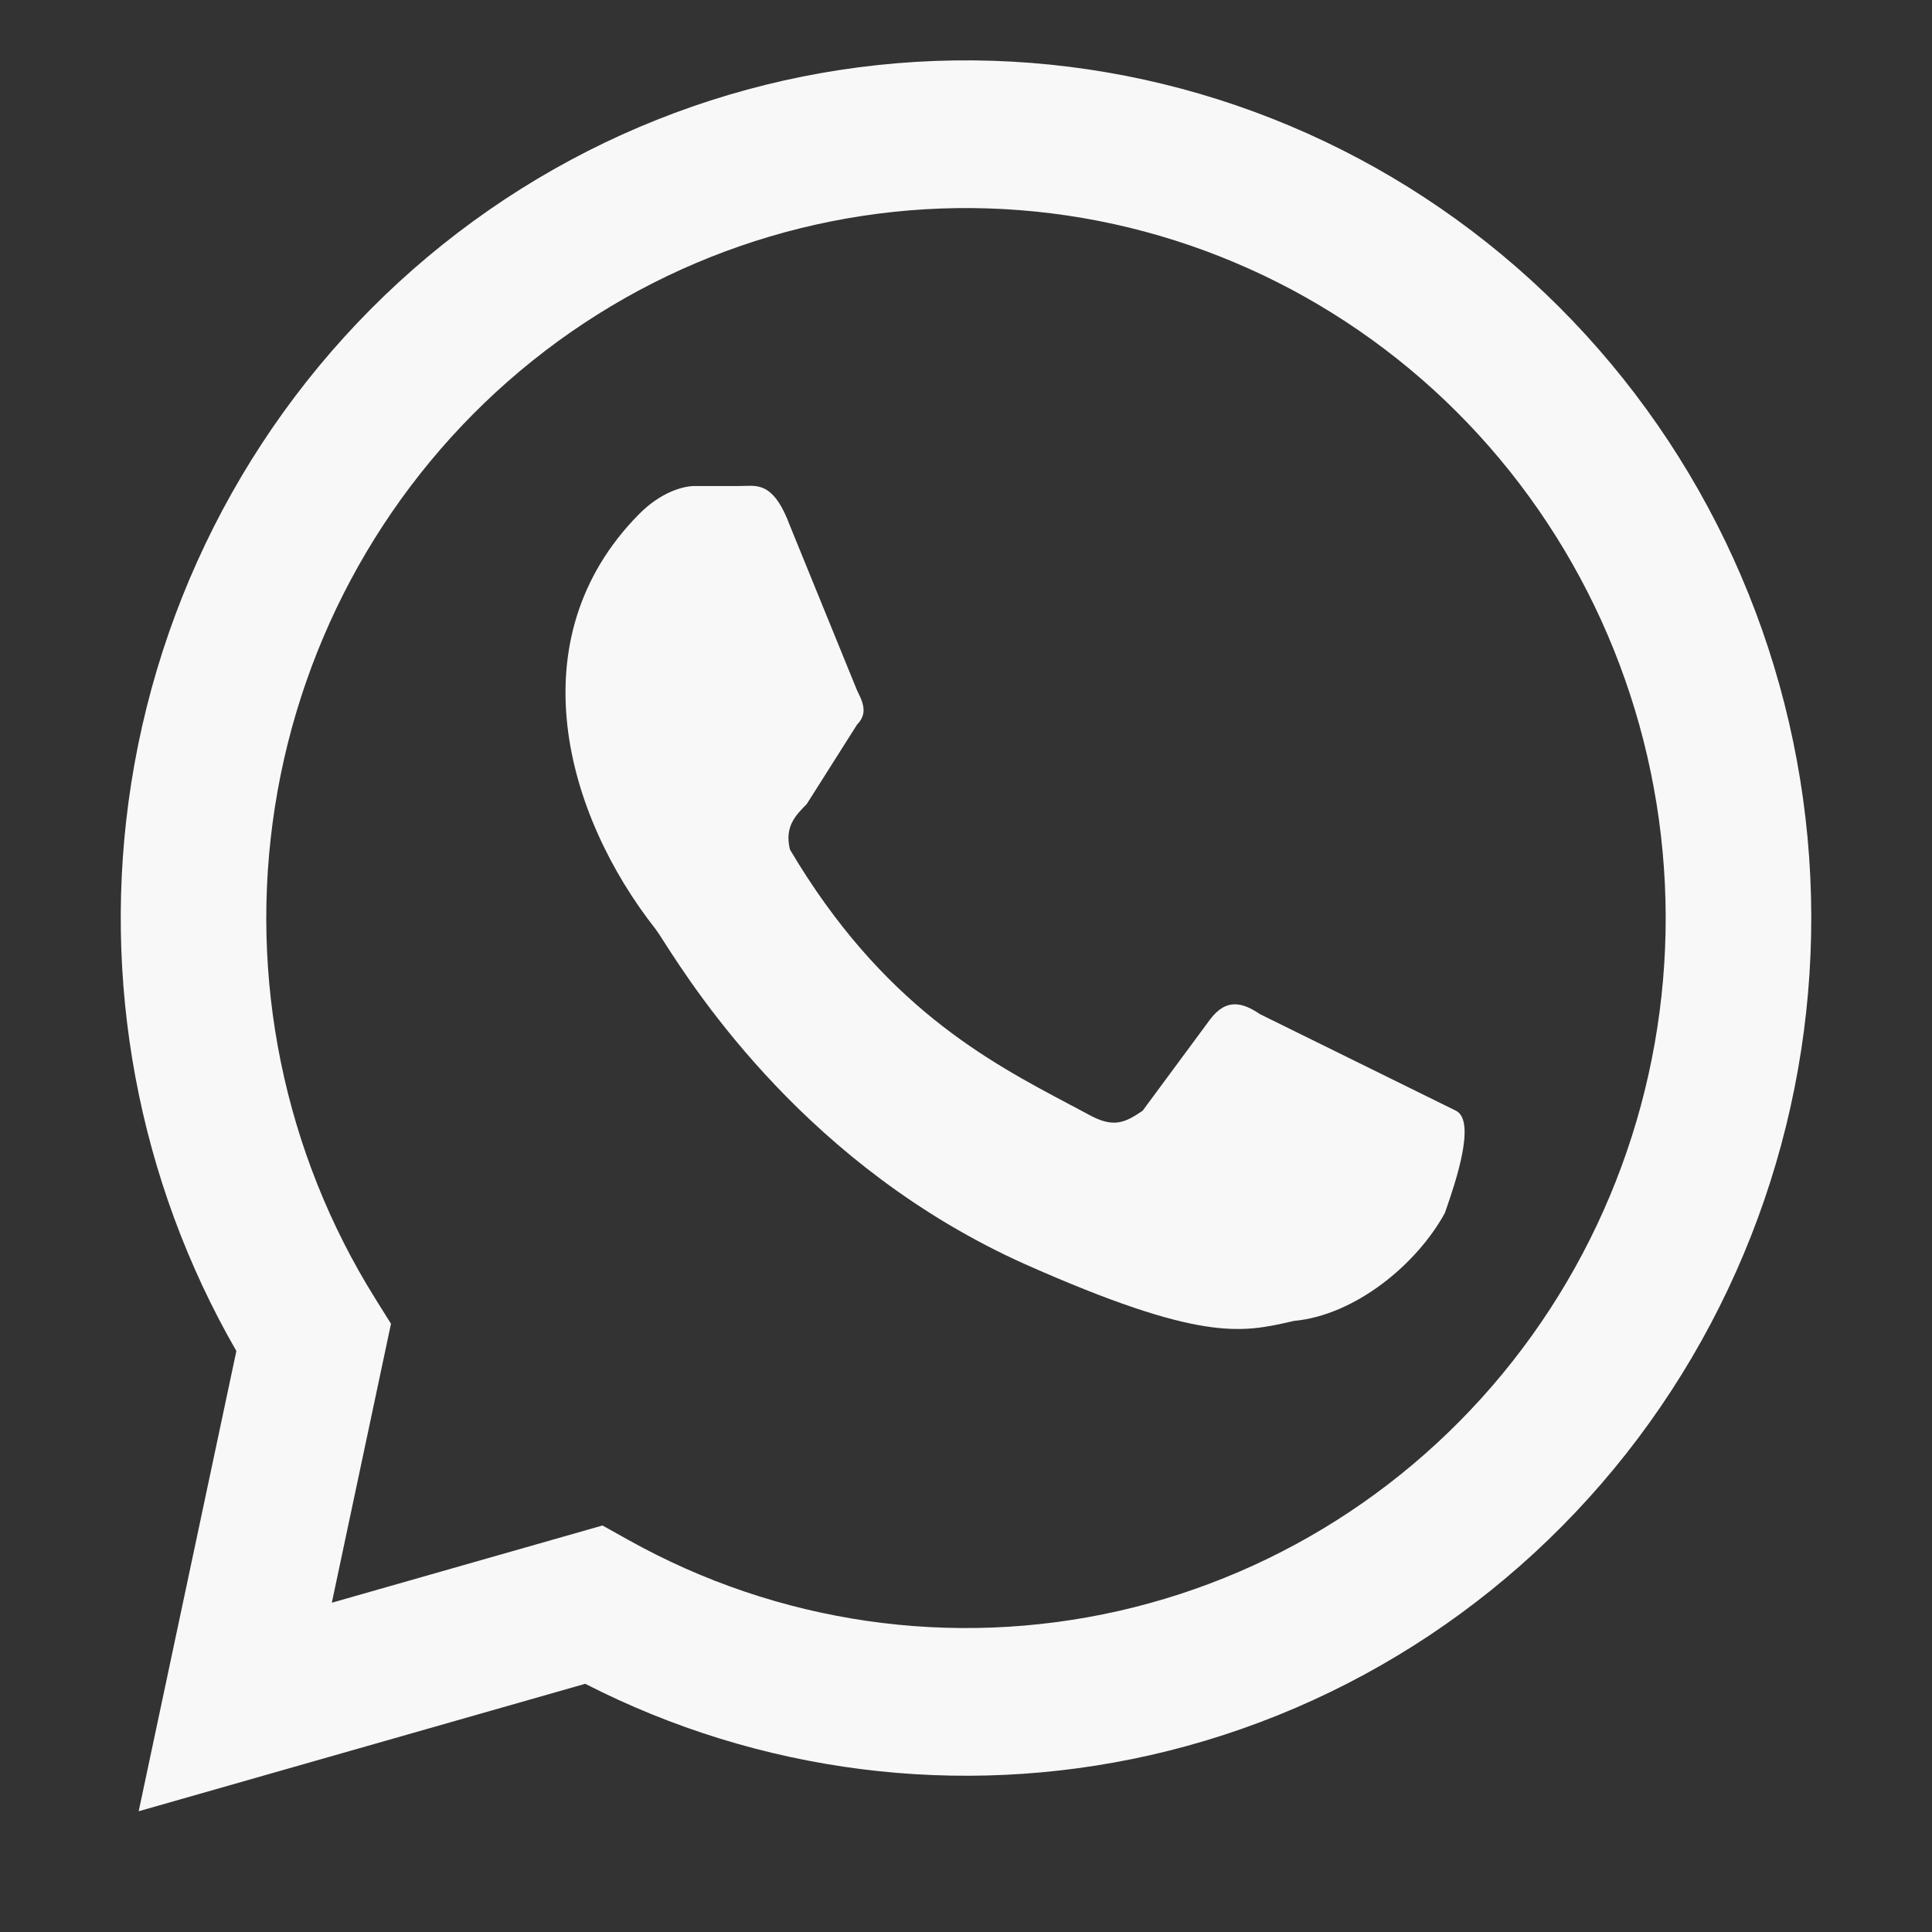
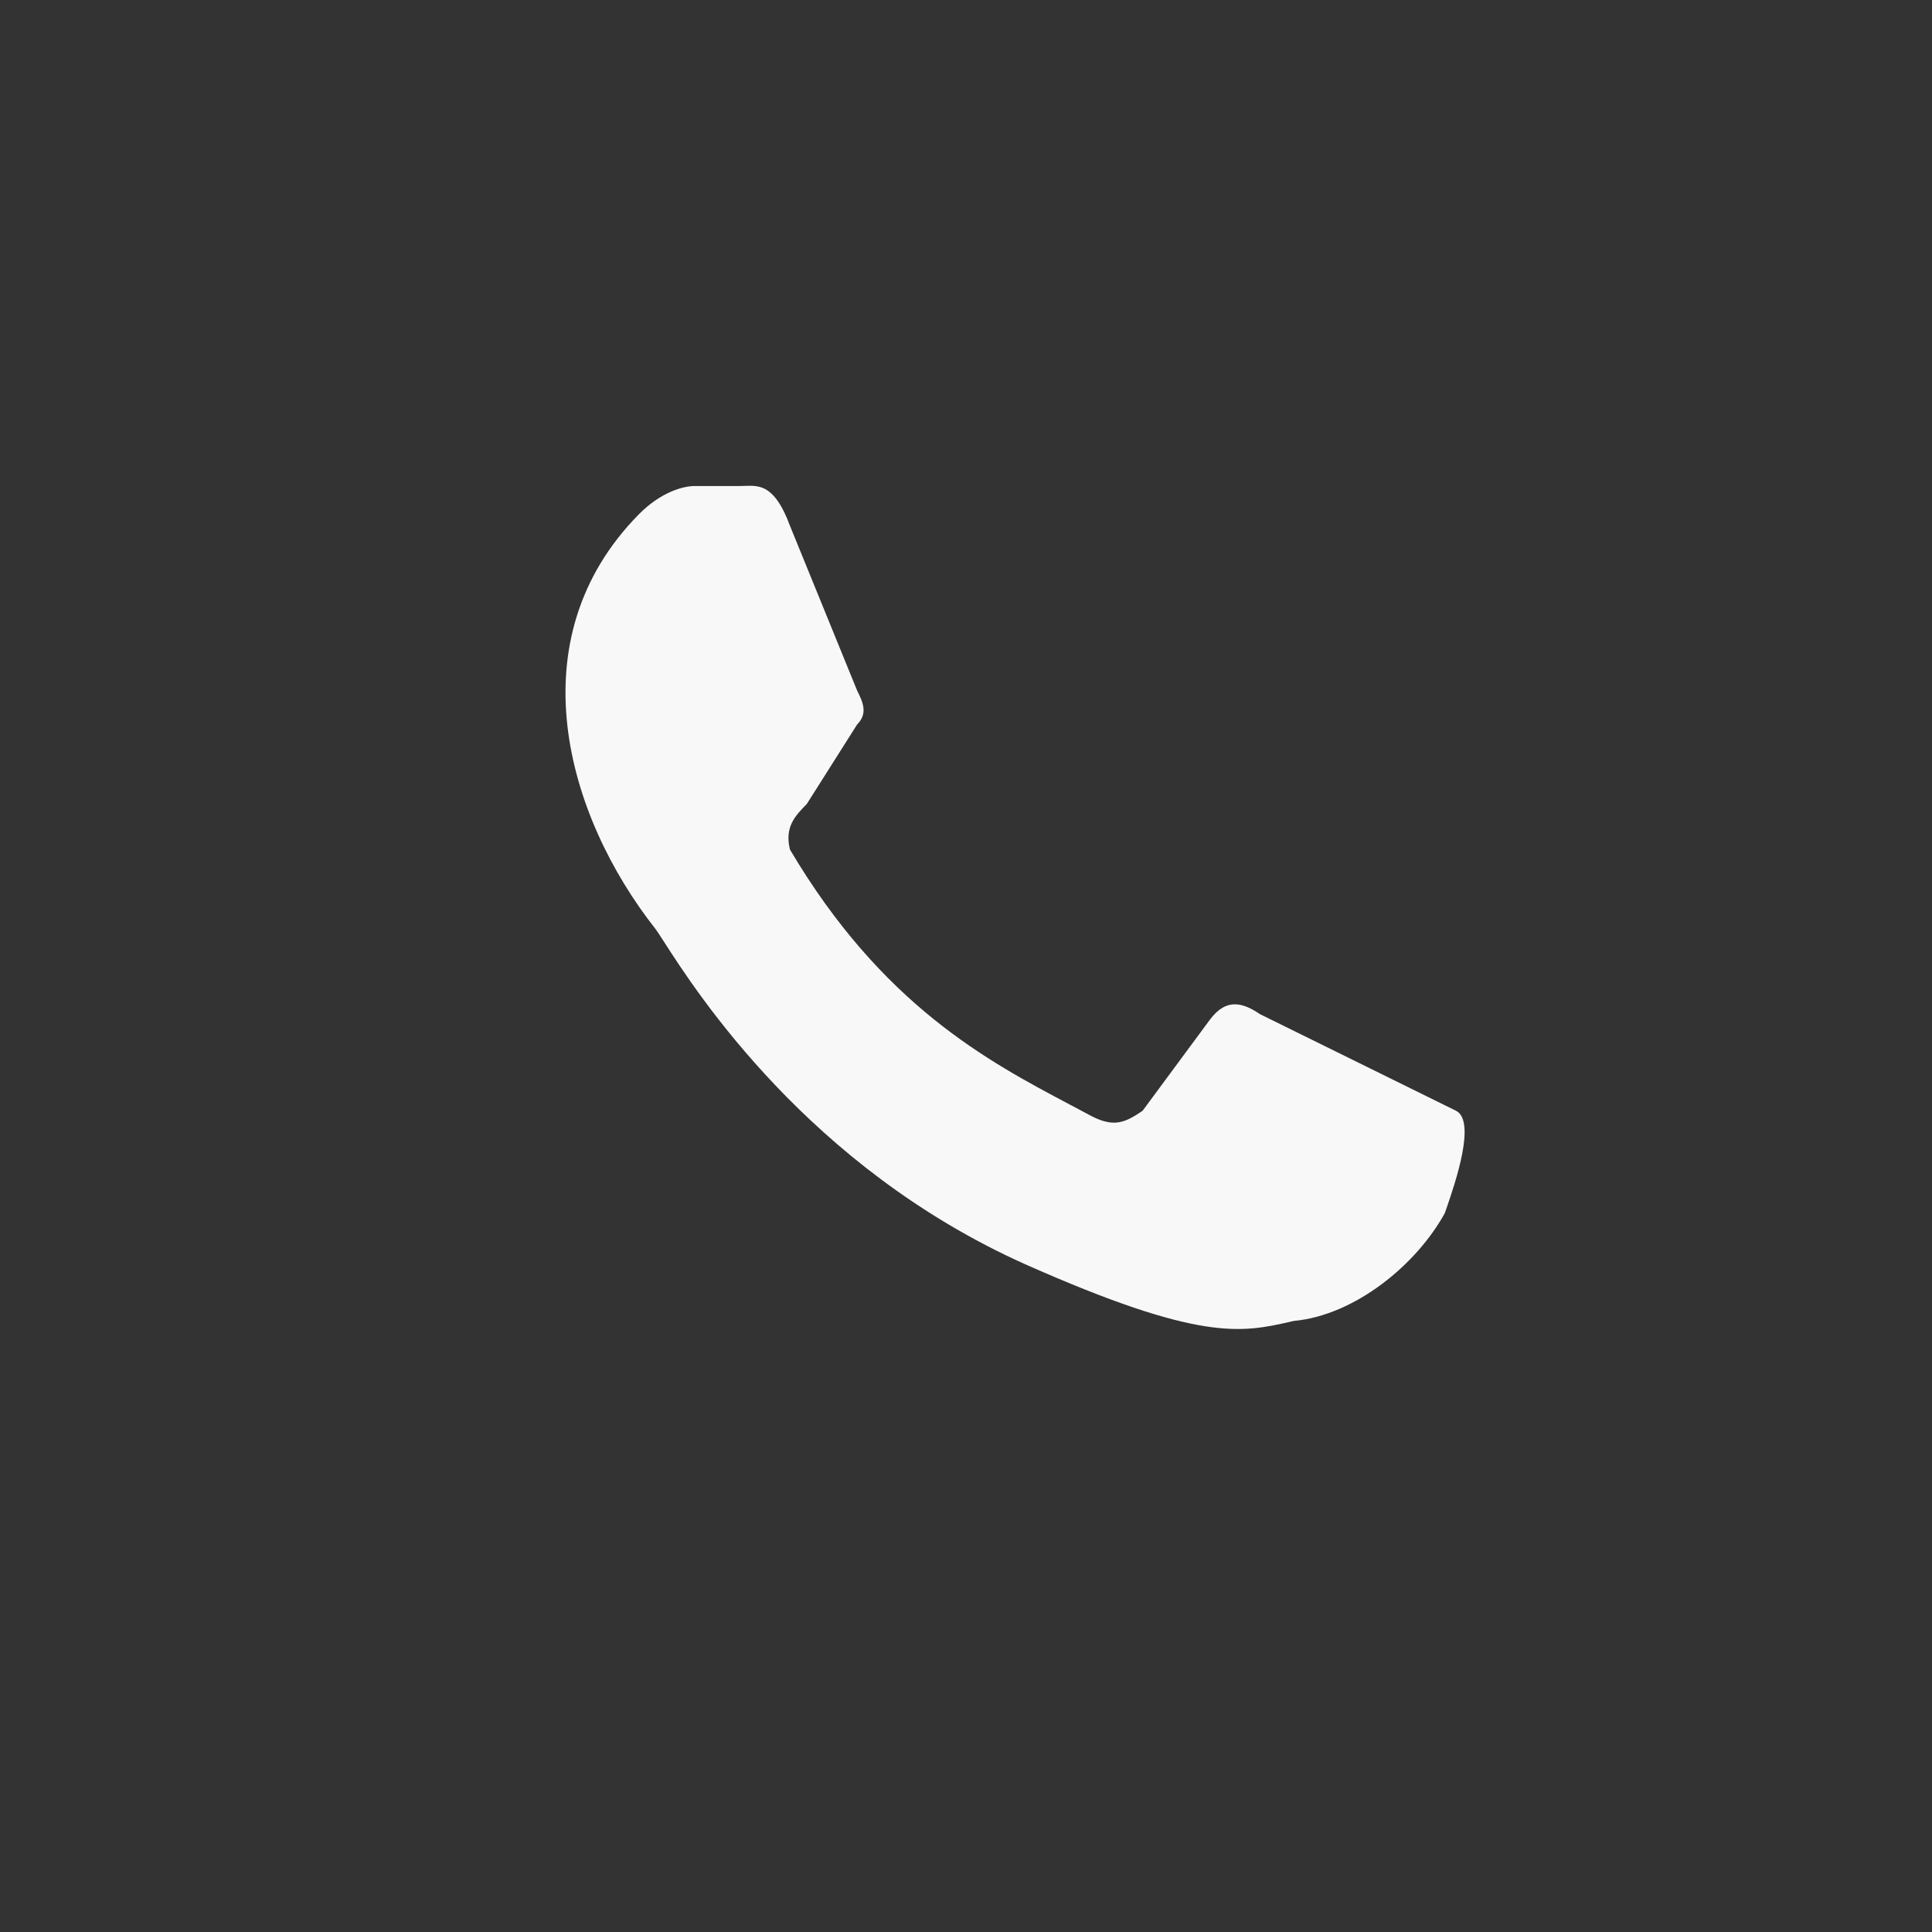
<svg xmlns="http://www.w3.org/2000/svg" width="32" height="32" viewBox="0 0 32 32" fill="none">
  <rect x="0" y="0" width="32" height="32" fill="#333333" stroke="none" />
  <path d="M20.037 16.893C20.315 16.517 20.593 16.611 20.872 16.799L24.117 18.398C24.454 18.57 24.101 19.597 23.965 19.994C23.951 20.033 23.94 20.066 23.931 20.092C23.468 20.939 22.448 21.785 21.428 21.879C21.411 21.883 21.394 21.887 21.378 21.891C20.566 22.074 19.884 22.229 16.978 20.939C13.396 19.333 11.536 16.437 10.993 15.591C10.931 15.495 10.887 15.426 10.858 15.388C9.375 13.506 8.541 10.59 10.58 8.52C10.951 8.144 11.322 8.05 11.508 8.05H12.249C12.277 8.05 12.305 8.049 12.333 8.048C12.583 8.039 12.833 8.031 13.084 8.708L14.196 11.436C14.289 11.625 14.382 11.813 14.196 12.001L13.362 13.318C13.176 13.506 12.991 13.694 13.084 14.071C14.609 16.65 16.366 17.579 17.719 18.295C17.846 18.362 17.971 18.428 18.09 18.492C18.461 18.68 18.646 18.587 18.925 18.398L20.037 16.893Z" fill="#F8F8F8" />
-   <path fill-rule="evenodd" clip-rule="evenodd" d="M16.447 1.007C13.039 0.897 9.709 2.052 7.081 4.256C4.453 6.46 2.708 9.561 2.173 12.977C1.665 16.226 2.284 19.547 3.915 22.377L2.297 30L9.693 27.889C12.578 29.366 15.883 29.787 19.047 29.072C22.374 28.319 25.317 26.36 27.322 23.562C29.327 20.765 30.258 17.321 29.939 13.876C29.619 10.432 28.073 7.224 25.589 4.855C23.105 2.486 19.854 1.118 16.447 1.007ZM8.617 6.141C10.792 4.317 13.549 3.361 16.37 3.452C19.19 3.543 21.881 4.676 23.938 6.637C25.994 8.599 27.274 11.254 27.538 14.105C27.803 16.956 27.032 19.808 25.372 22.123C23.712 24.439 21.277 26.061 18.522 26.684C15.767 27.307 12.883 26.889 10.411 25.508L9.979 25.267L5.496 26.546L6.476 21.926L6.212 21.503C4.701 19.084 4.111 16.189 4.554 13.361C4.997 10.533 6.441 7.966 8.617 6.141Z" fill="#F8F8F8" />
</svg>